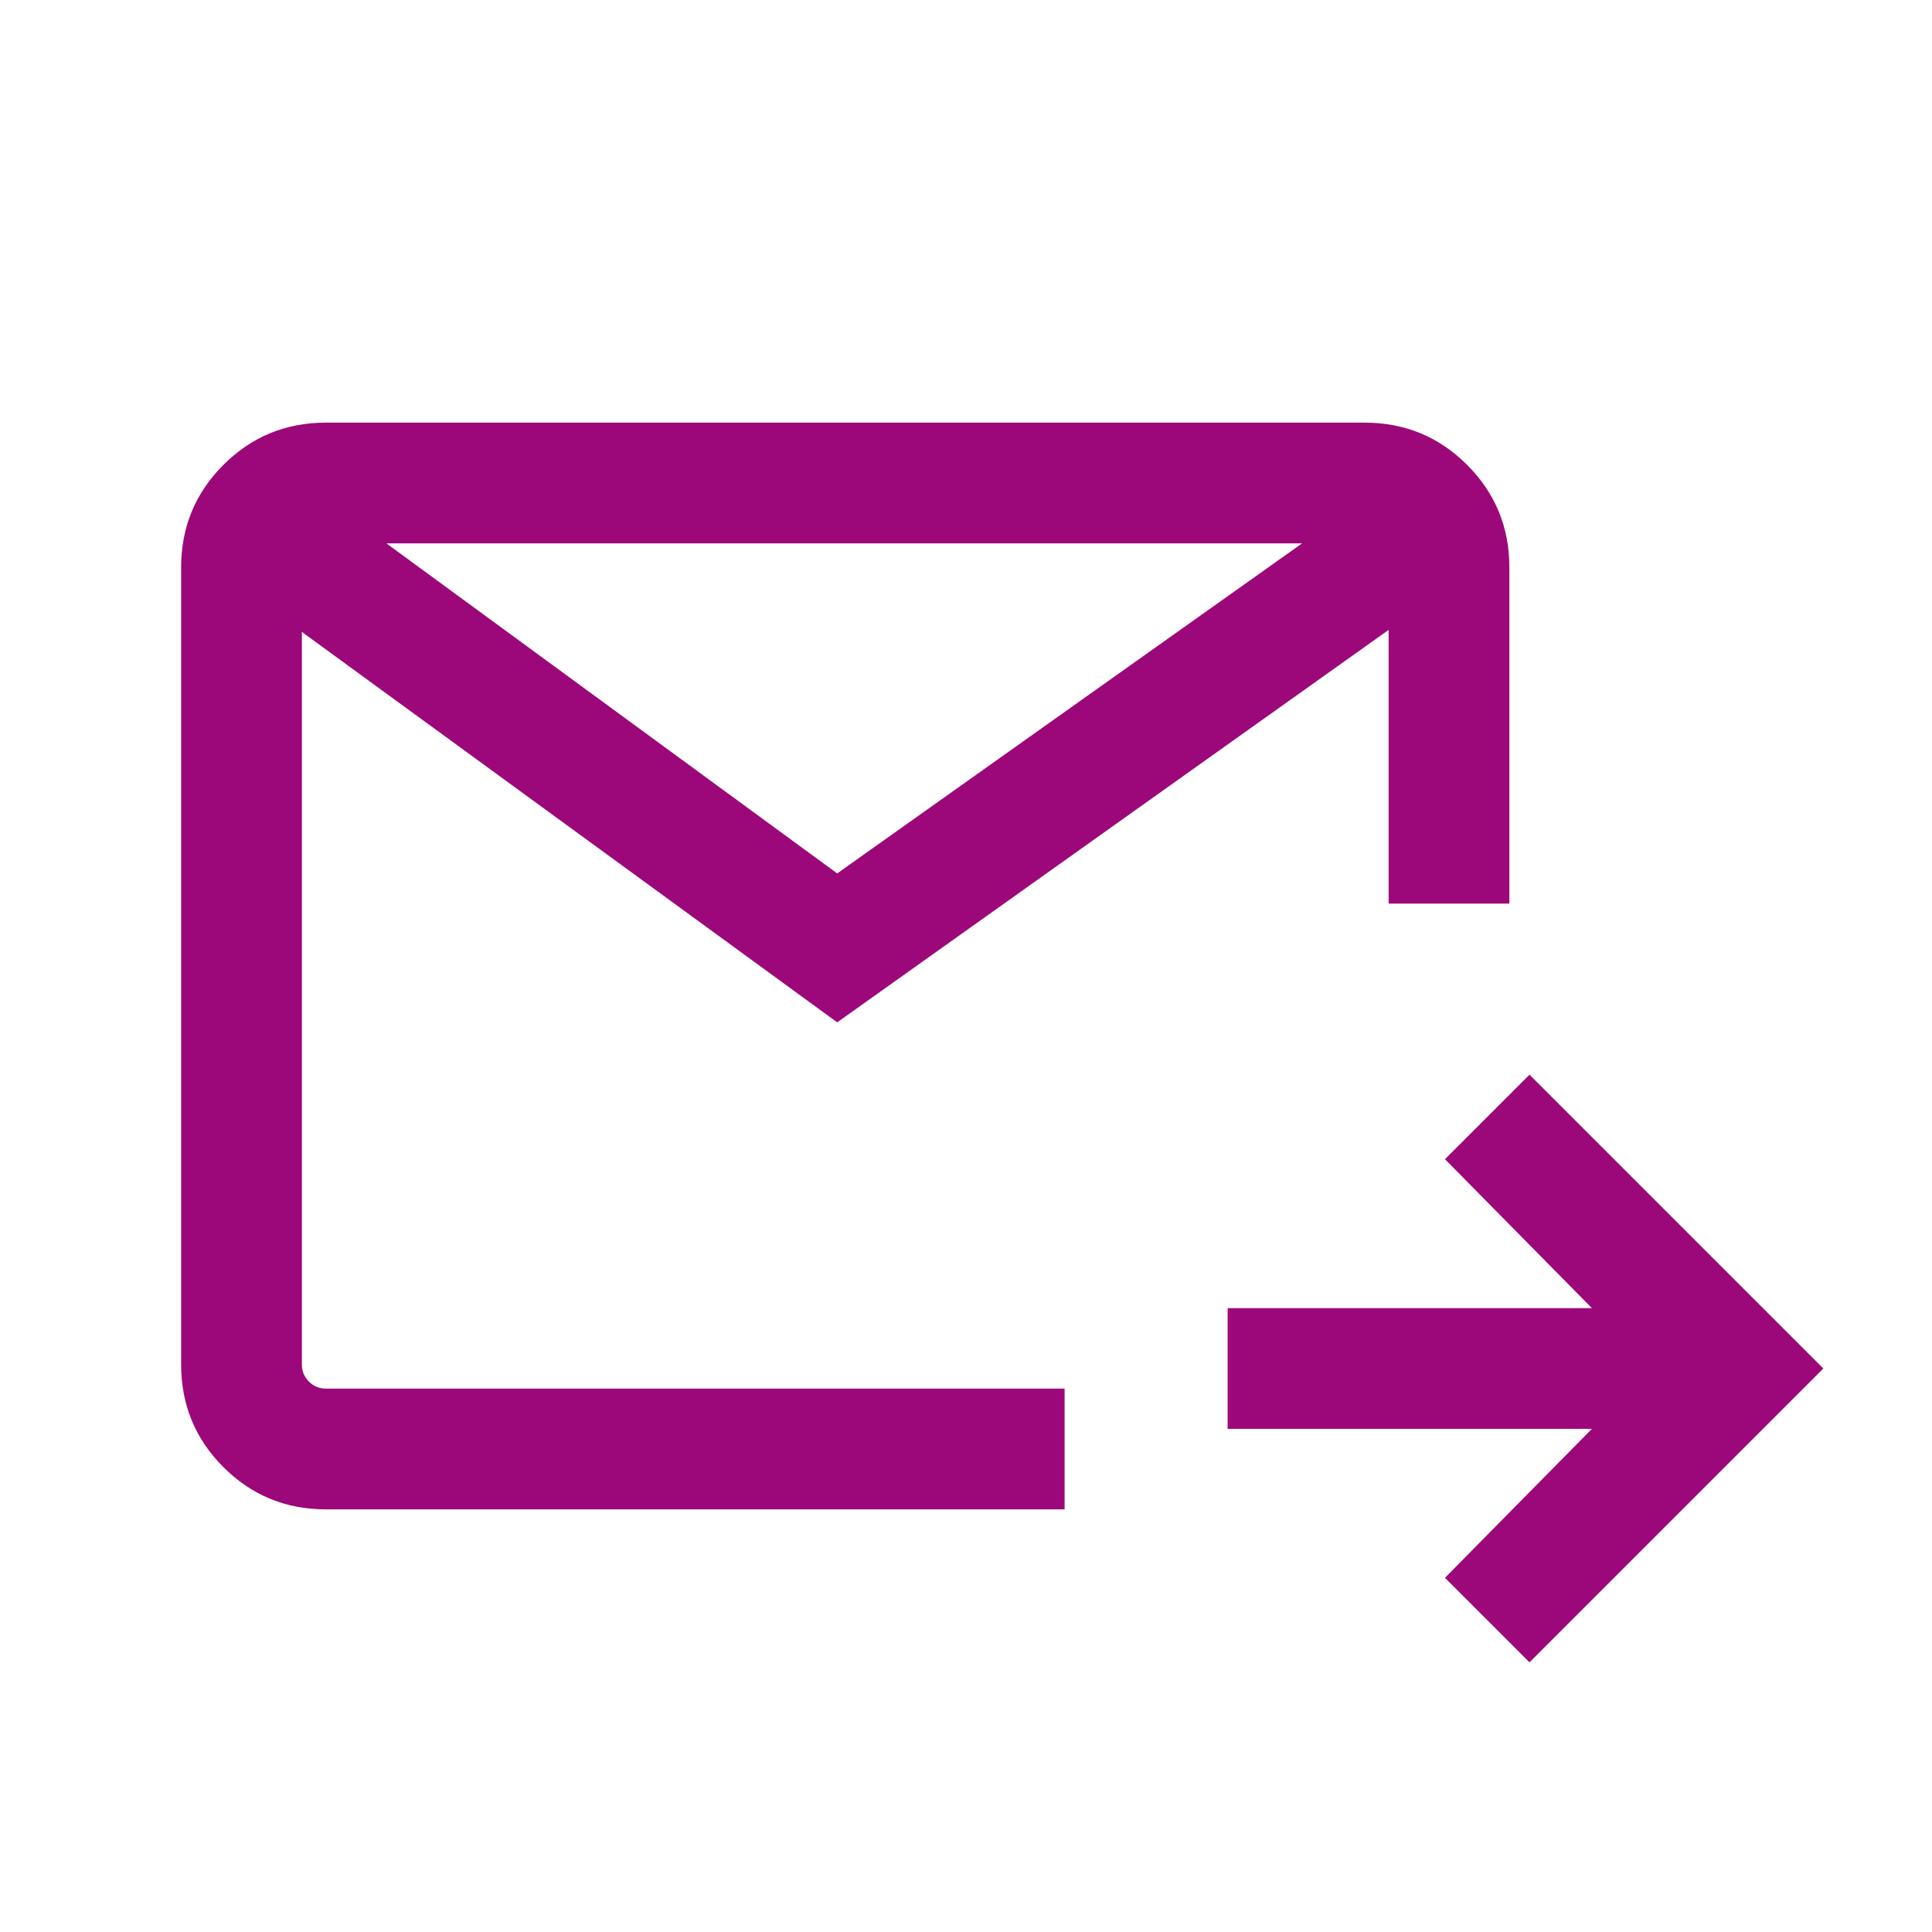
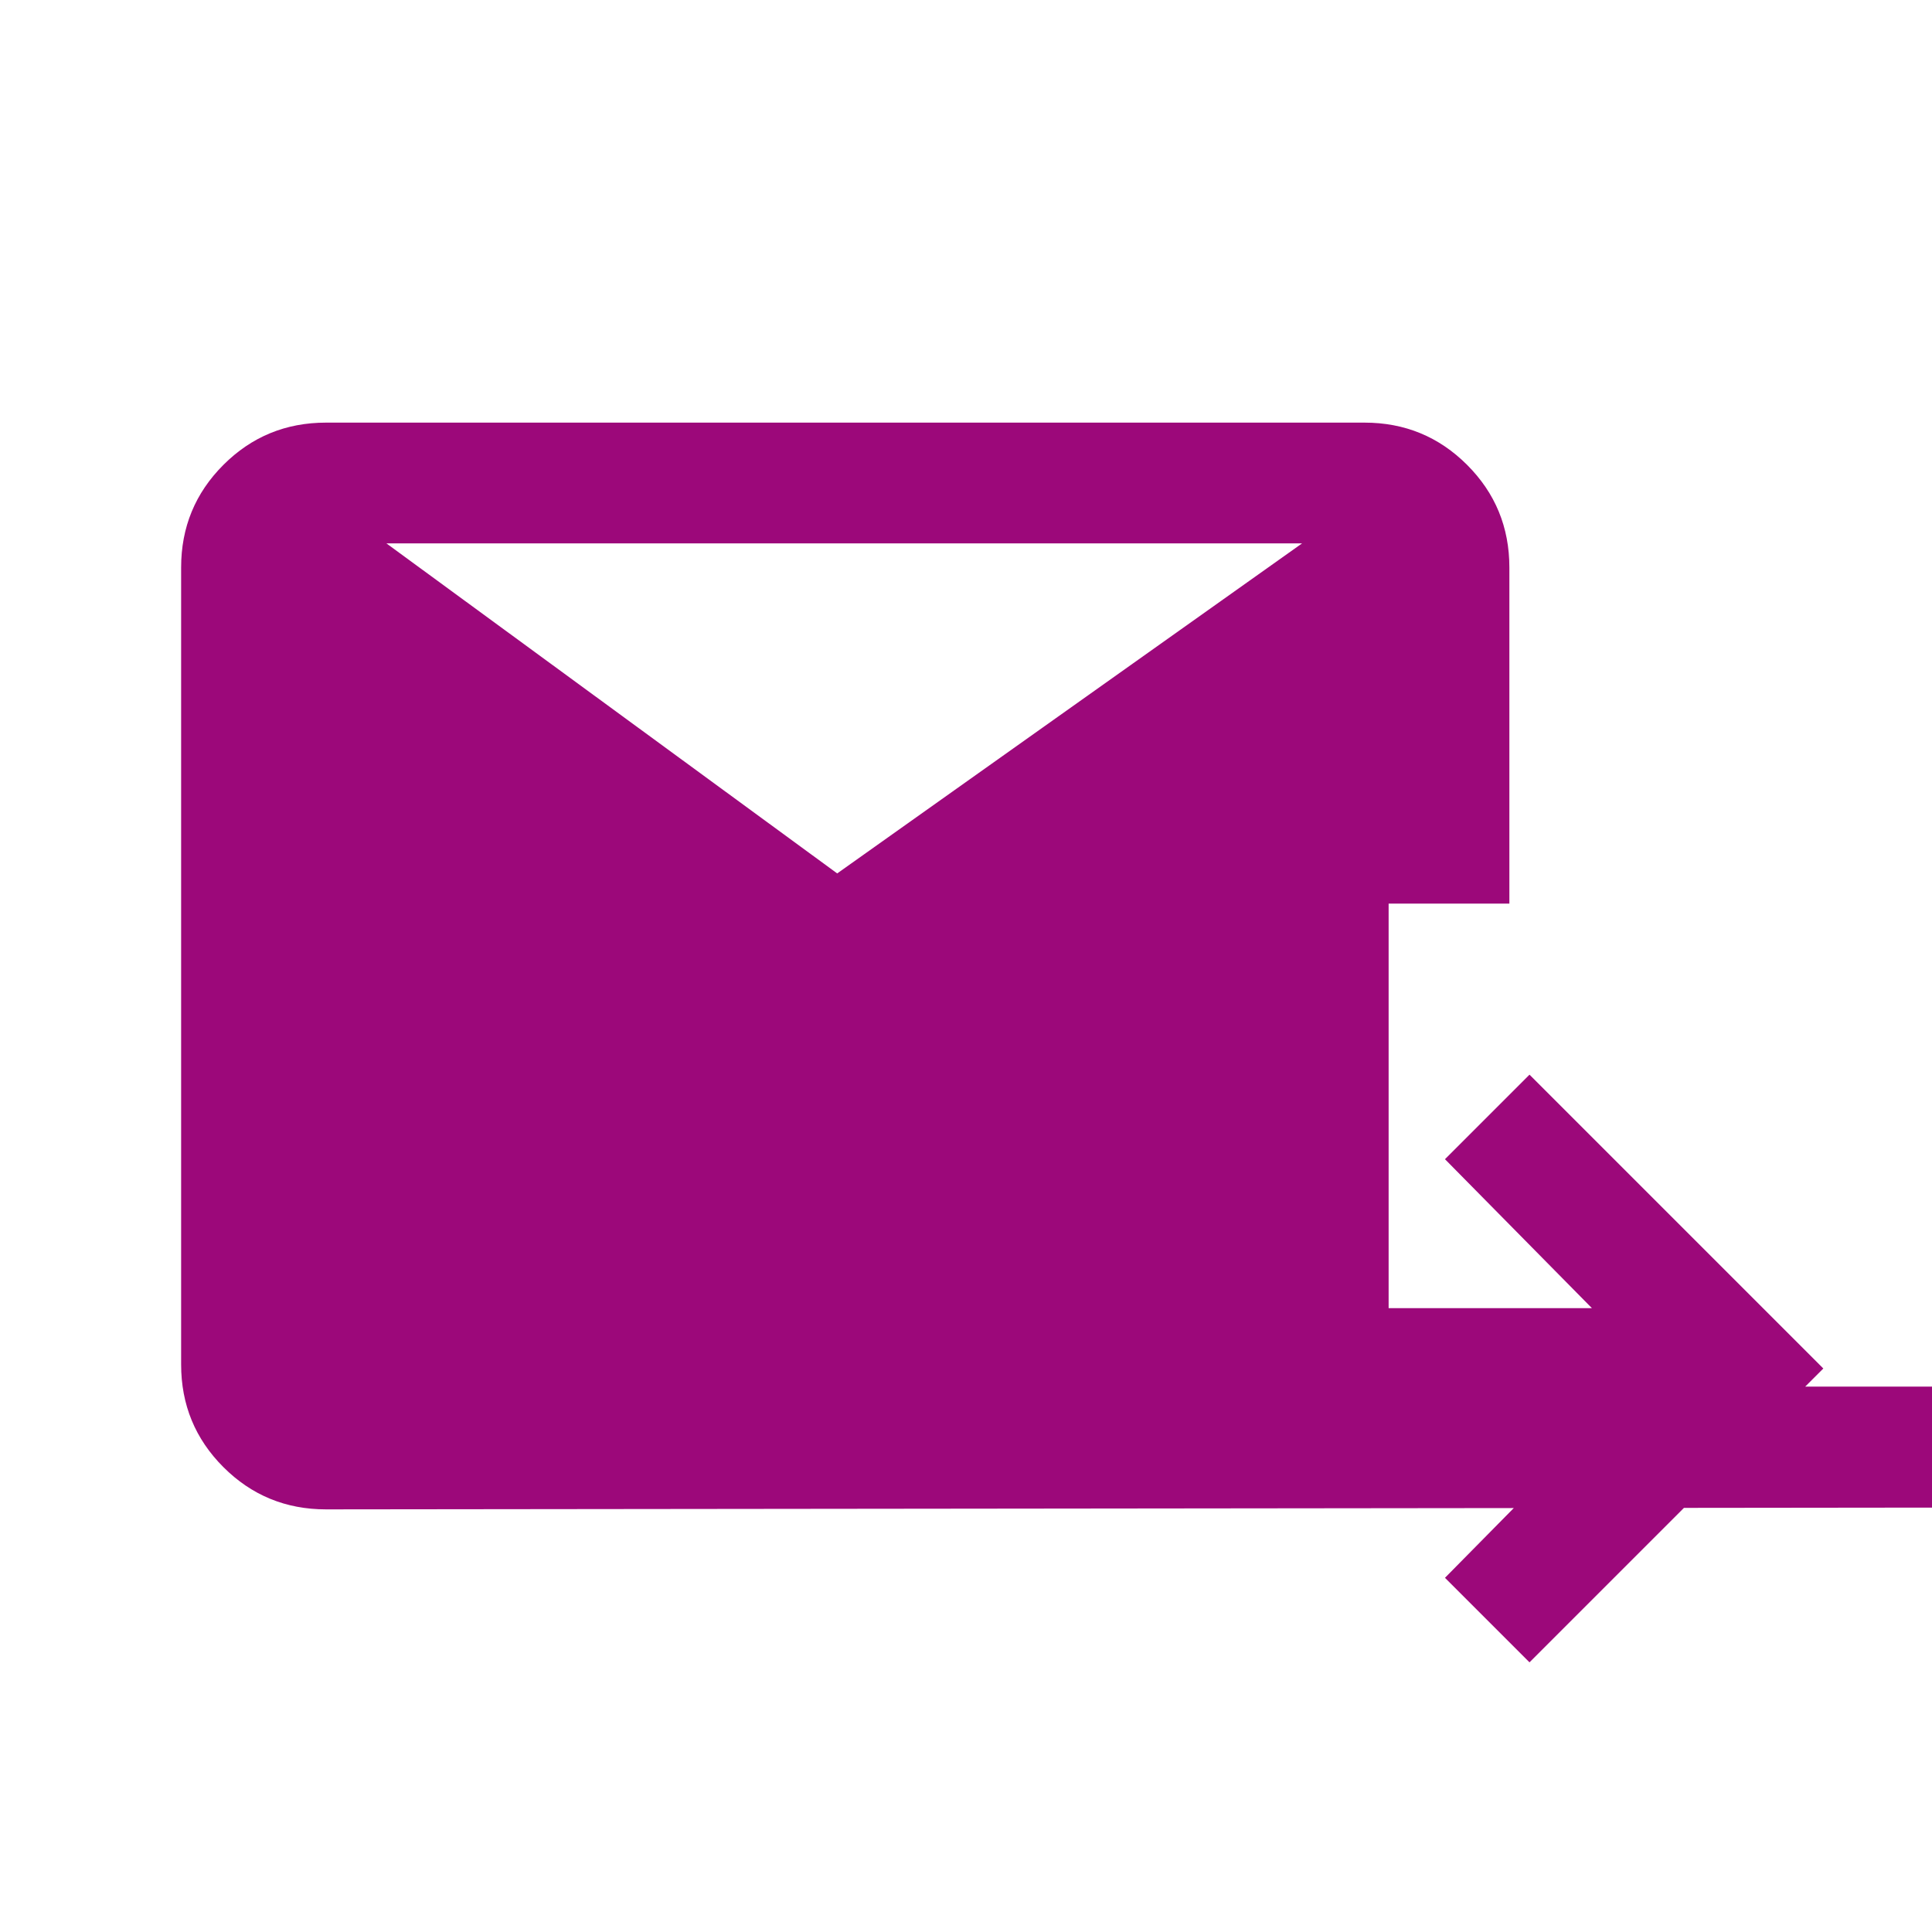
<svg xmlns="http://www.w3.org/2000/svg" version="1.2" overflow="visible" preserveAspectRatio="none" viewBox="0 0 24 24" width="49" height="49">
-   <path d="m19 20.65-1.05-1.05 1.825-1.85H15.25v-1.5h4.525L17.95 14.4 19 13.35 22.65 17Zm-14.95-1.9q-.75 0-1.275-.525-.525-.525-.525-1.275v-9.9q0-.75.525-1.275Q3.3 5.25 4.05 5.25h12.9q.75 0 1.275.525.525.525.525 1.275v4.175h-1.5v-3.4L10.4 12.7 3.75 7.85v9.1q0 .125.088.213.087.087.212.087h9.175v1.5Zm.75-12 5.6 4.1 5.775-4.1Z" style="fill: rgb(156, 8, 122);" vector-effect="non-scaling-stroke" />
+   <path d="m19 20.65-1.05-1.05 1.825-1.85H15.25v-1.5h4.525L17.95 14.4 19 13.35 22.65 17Zm-14.95-1.9q-.75 0-1.275-.525-.525-.525-.525-1.275v-9.9q0-.75.525-1.275Q3.3 5.25 4.05 5.25h12.9q.75 0 1.275.525.525.525.525 1.275v4.175h-1.5v-3.4v9.1q0 .125.088.213.087.087.212.087h9.175v1.5Zm.75-12 5.6 4.1 5.775-4.1Z" style="fill: rgb(156, 8, 122);" vector-effect="non-scaling-stroke" />
</svg>